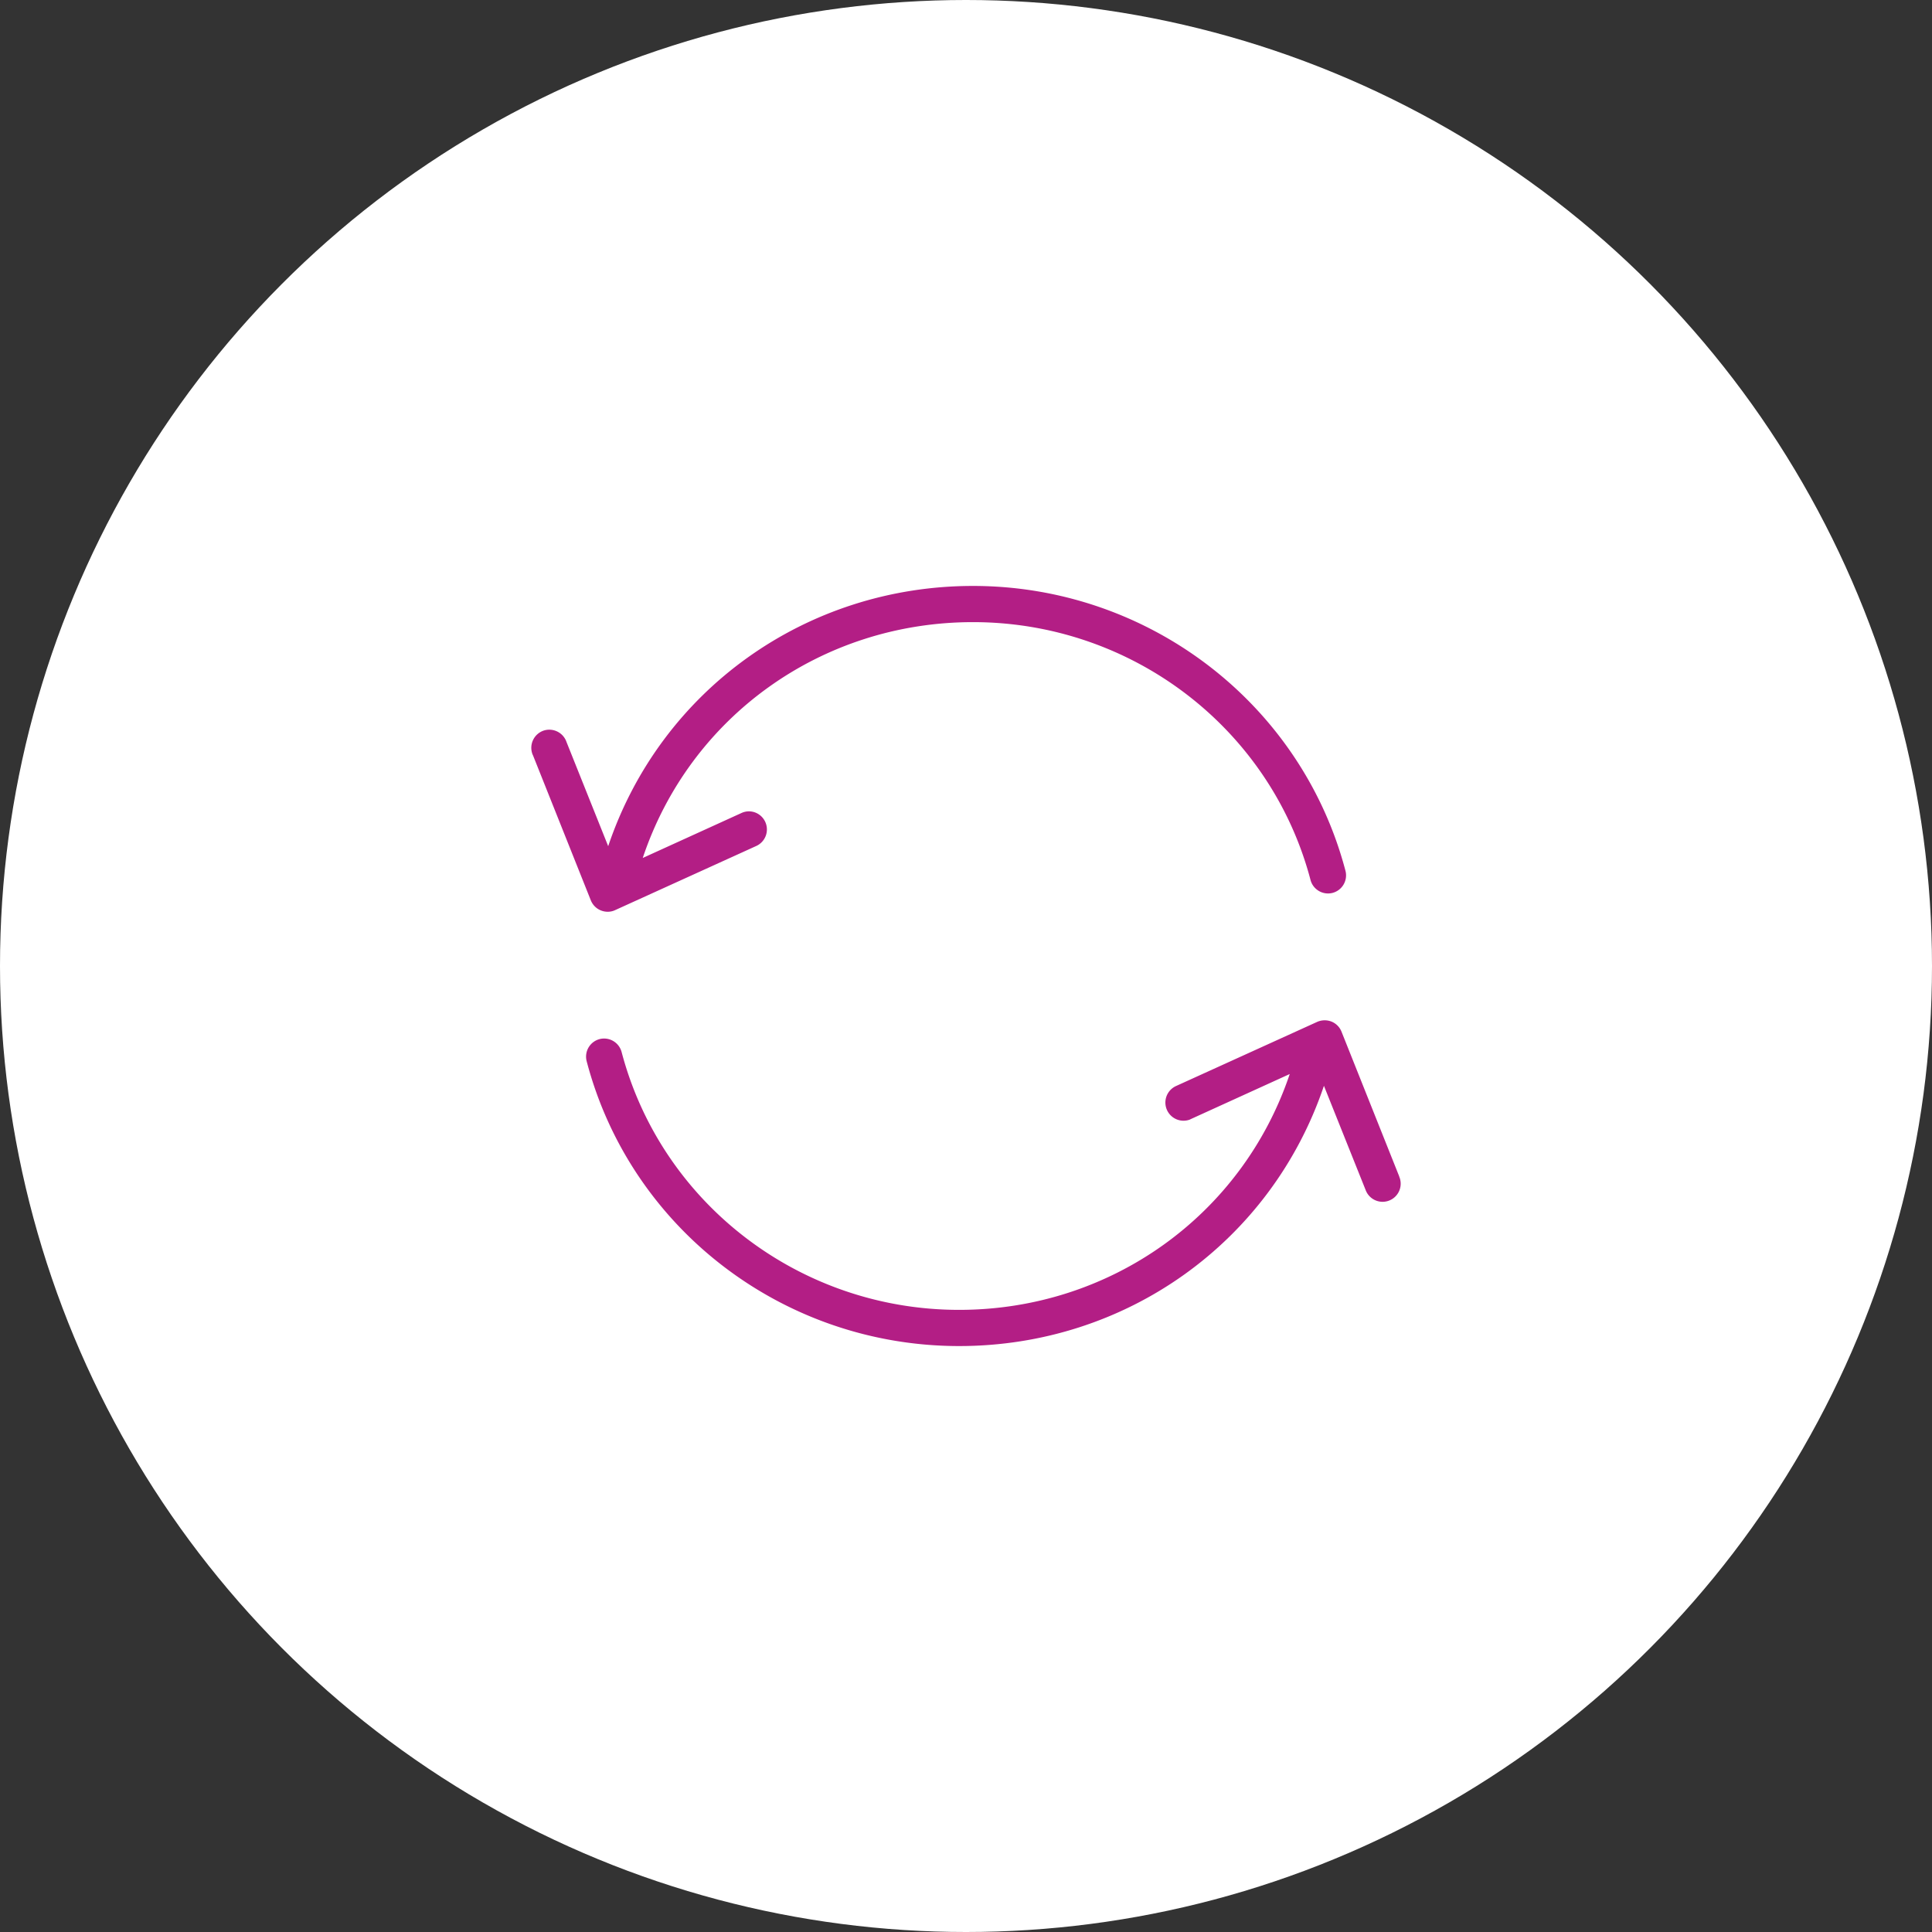
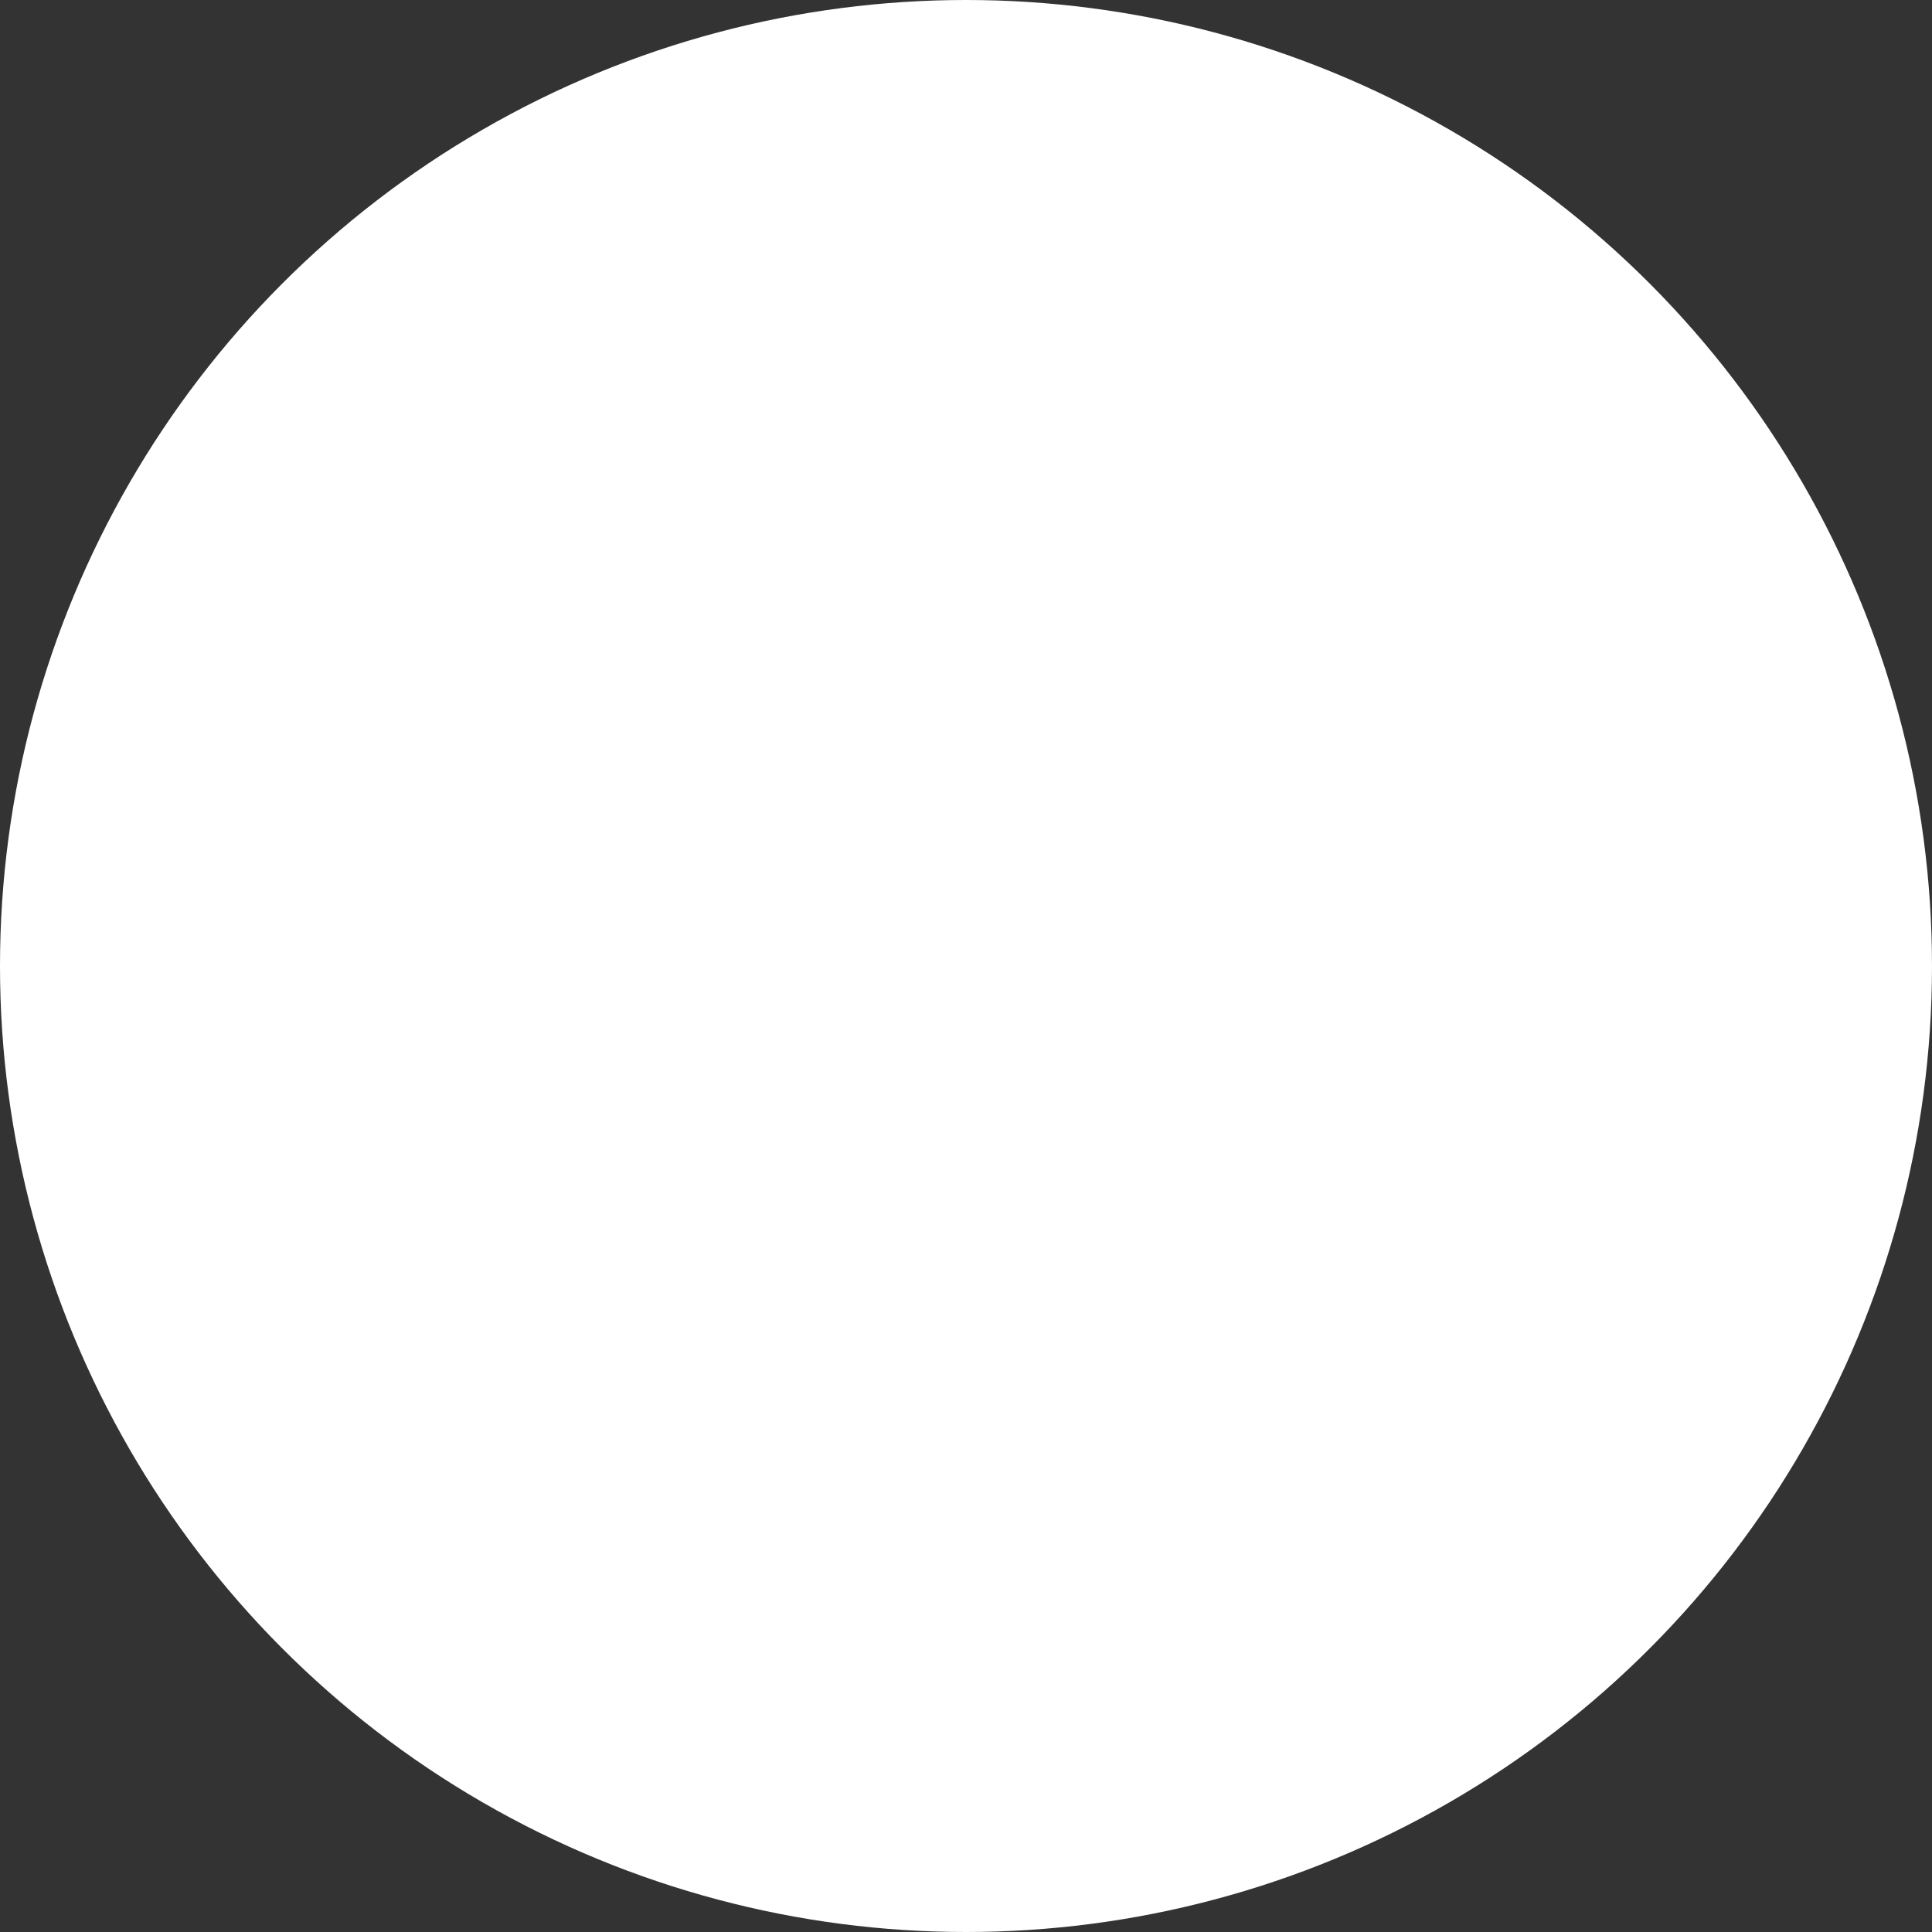
<svg xmlns="http://www.w3.org/2000/svg" width="60" height="60" viewBox="0 0 60 60" fill="none">
  <rect x="0" y="0" width="60" height="60" fill="#333333" stroke="none" />
  <circle cx="30" cy="30" r="30" fill="#fff" />
  <g clip-path="url(#a)" fill="#B31E85">
-     <path d="M18.663 28.275c.14.056.303.056.444-.012l4.39-1.995a.564.564 0 0 0 .264-.753c-.13-.27-.45-.393-.726-.27l-3.074 1.4c1.467-4.39 5.553-7.324 10.257-7.324 4.93 0 9.24 3.294 10.482 8.01a.563.563 0 0 0 .686.398.563.563 0 0 0 .399-.685c-1.371-5.205-6.126-8.847-11.567-8.847-5.187 0-9.7 3.238-11.33 8.082l-1.293-3.231a.565.565 0 0 0-.708-.36.565.565 0 0 0-.36.708c.006.023.017.045.028.068l1.793 4.496c.056.14.169.258.315.315ZM43.466 36.57a.079.079 0 0 1-.011-.034l-1.793-4.496a.56.56 0 0 0-.315-.315.58.58 0 0 0-.444.012l-4.39 1.995a.564.564 0 0 0 .433 1.04l.034-.017 3.074-1.4c-1.478 4.39-5.57 7.324-10.268 7.324-4.93 0-9.24-3.294-10.482-8.01a.563.563 0 0 0-.686-.398.563.563 0 0 0-.399.685c1.366 5.21 6.126 8.847 11.567 8.847 5.188 0 9.695-3.238 11.33-8.082l1.293 3.231a.56.56 0 1 0 1.057-.382Z" />
-   </g>
+     </g>
  <defs>
    <clipPath id="a">
      <path fill="#fff" d="M16.5 16.5h27v27h-27z" />
    </clipPath>
  </defs>
</svg>